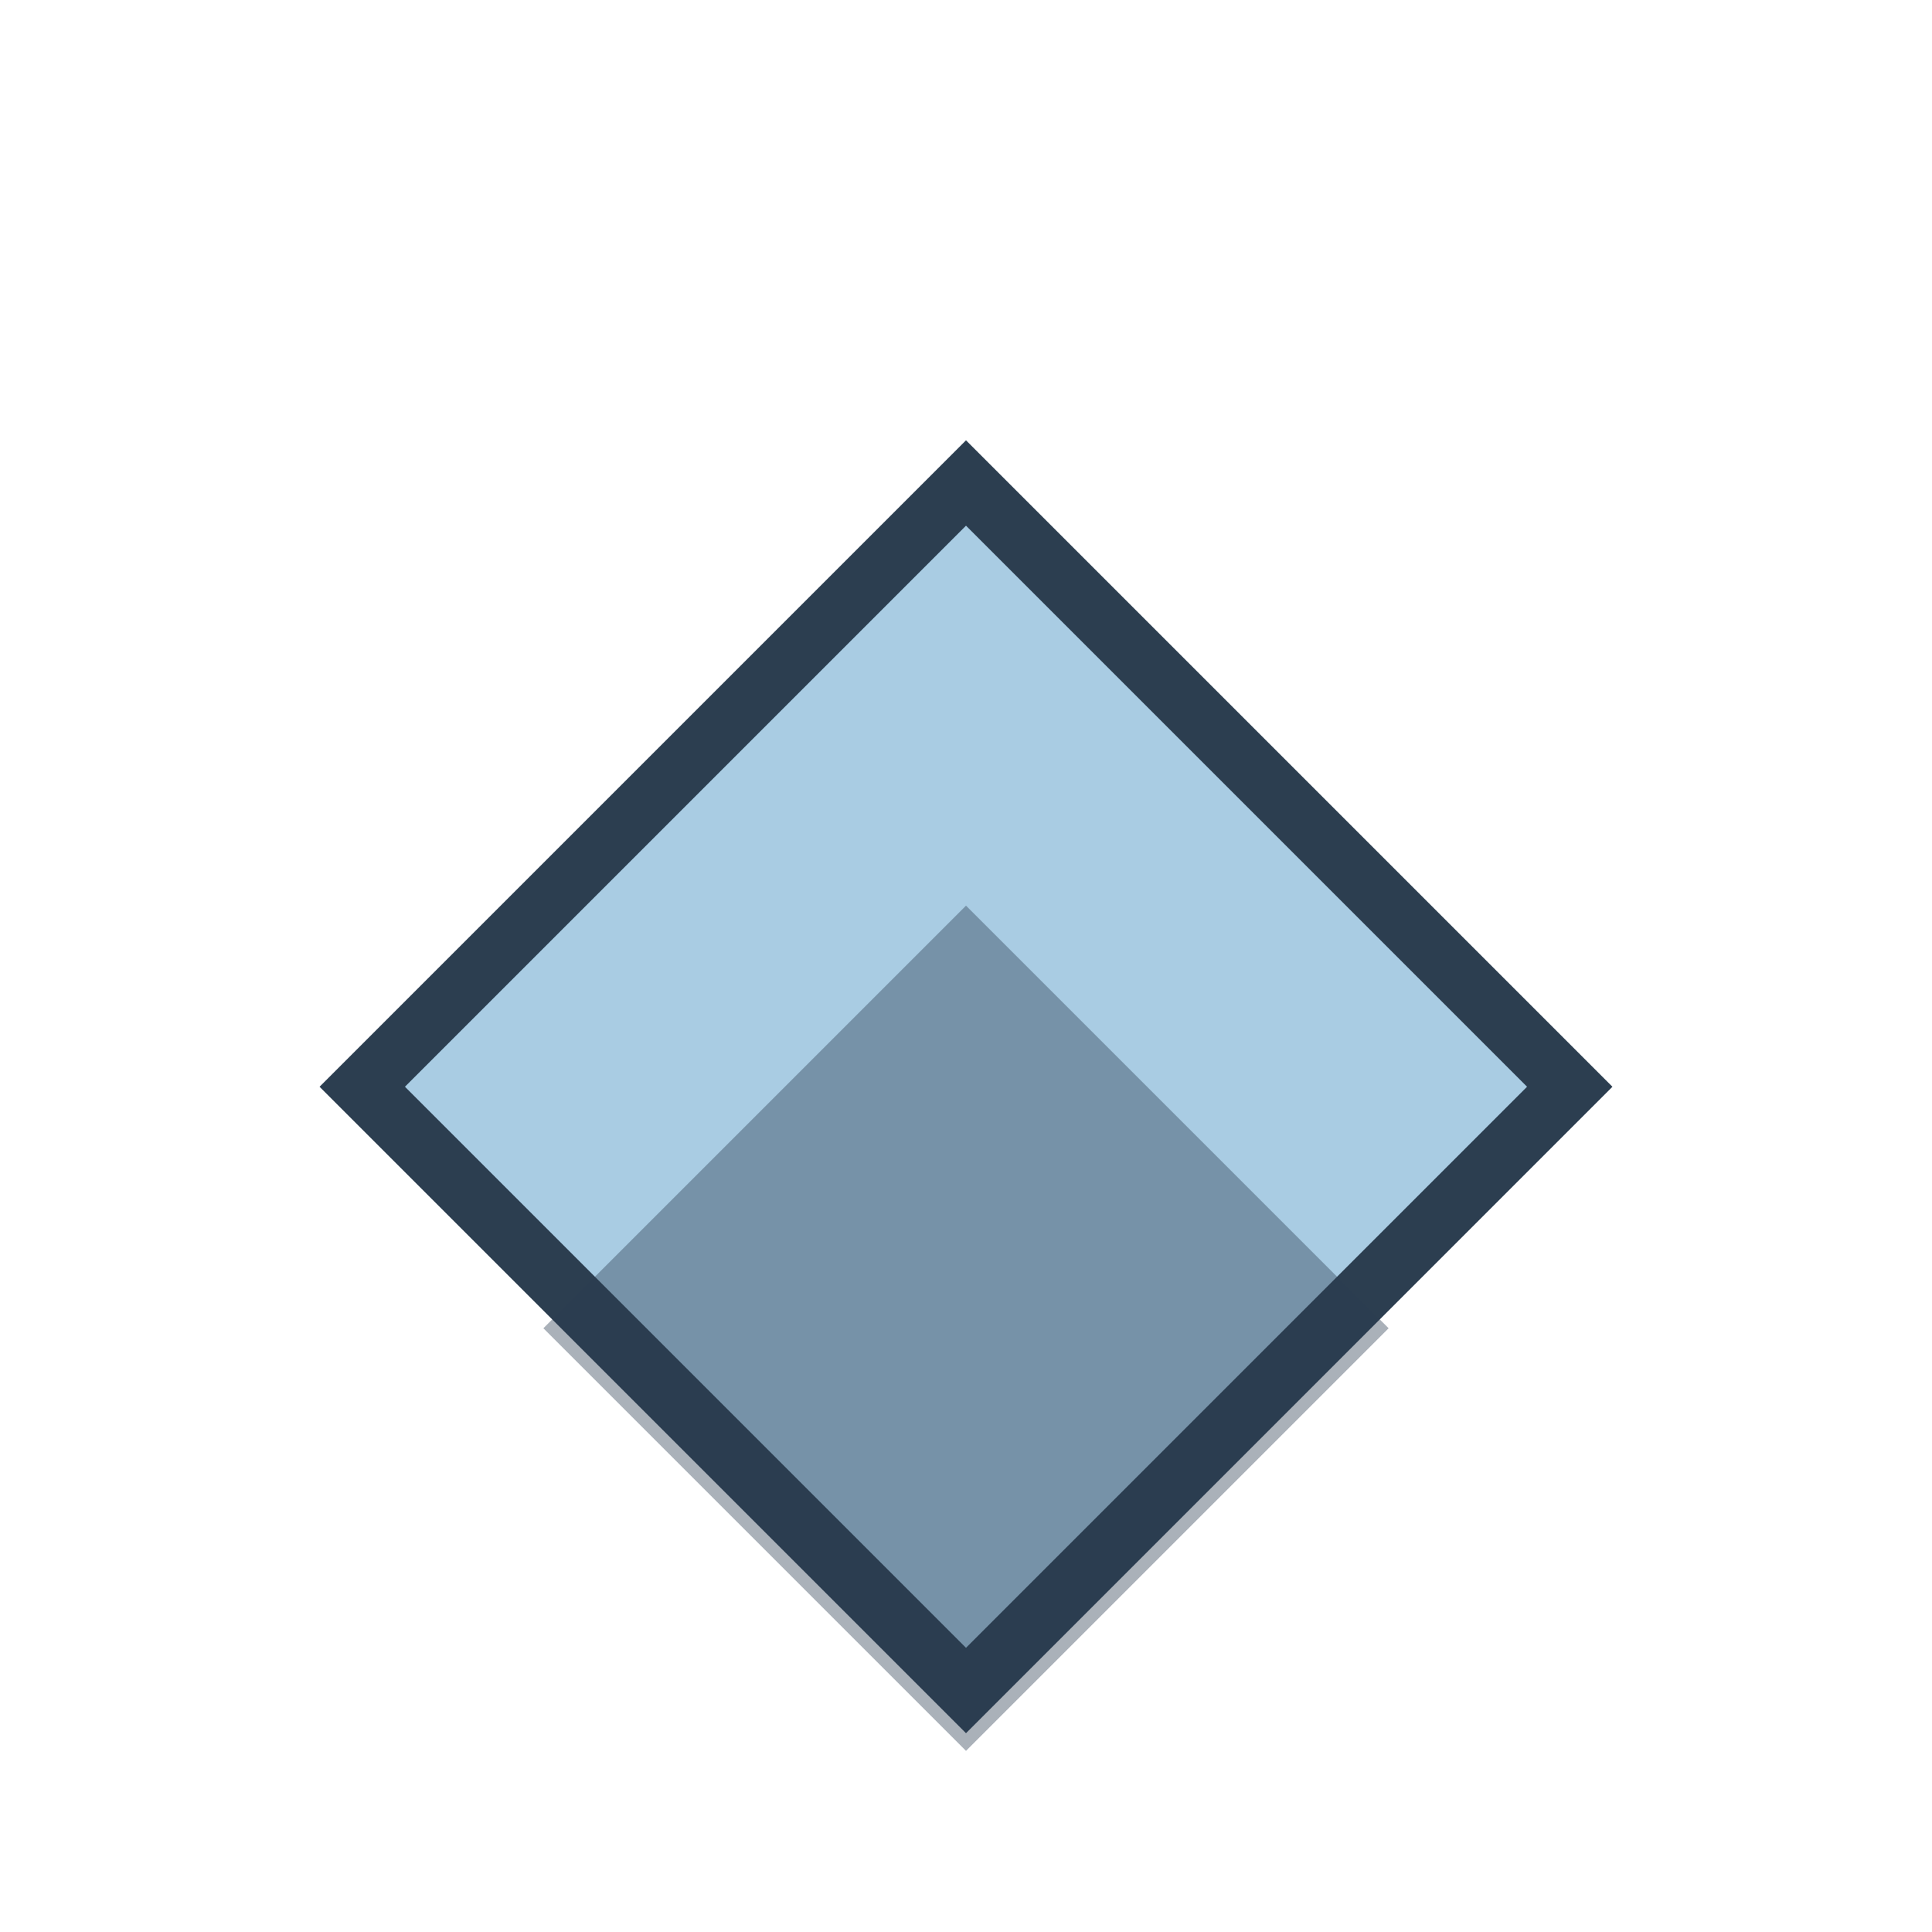
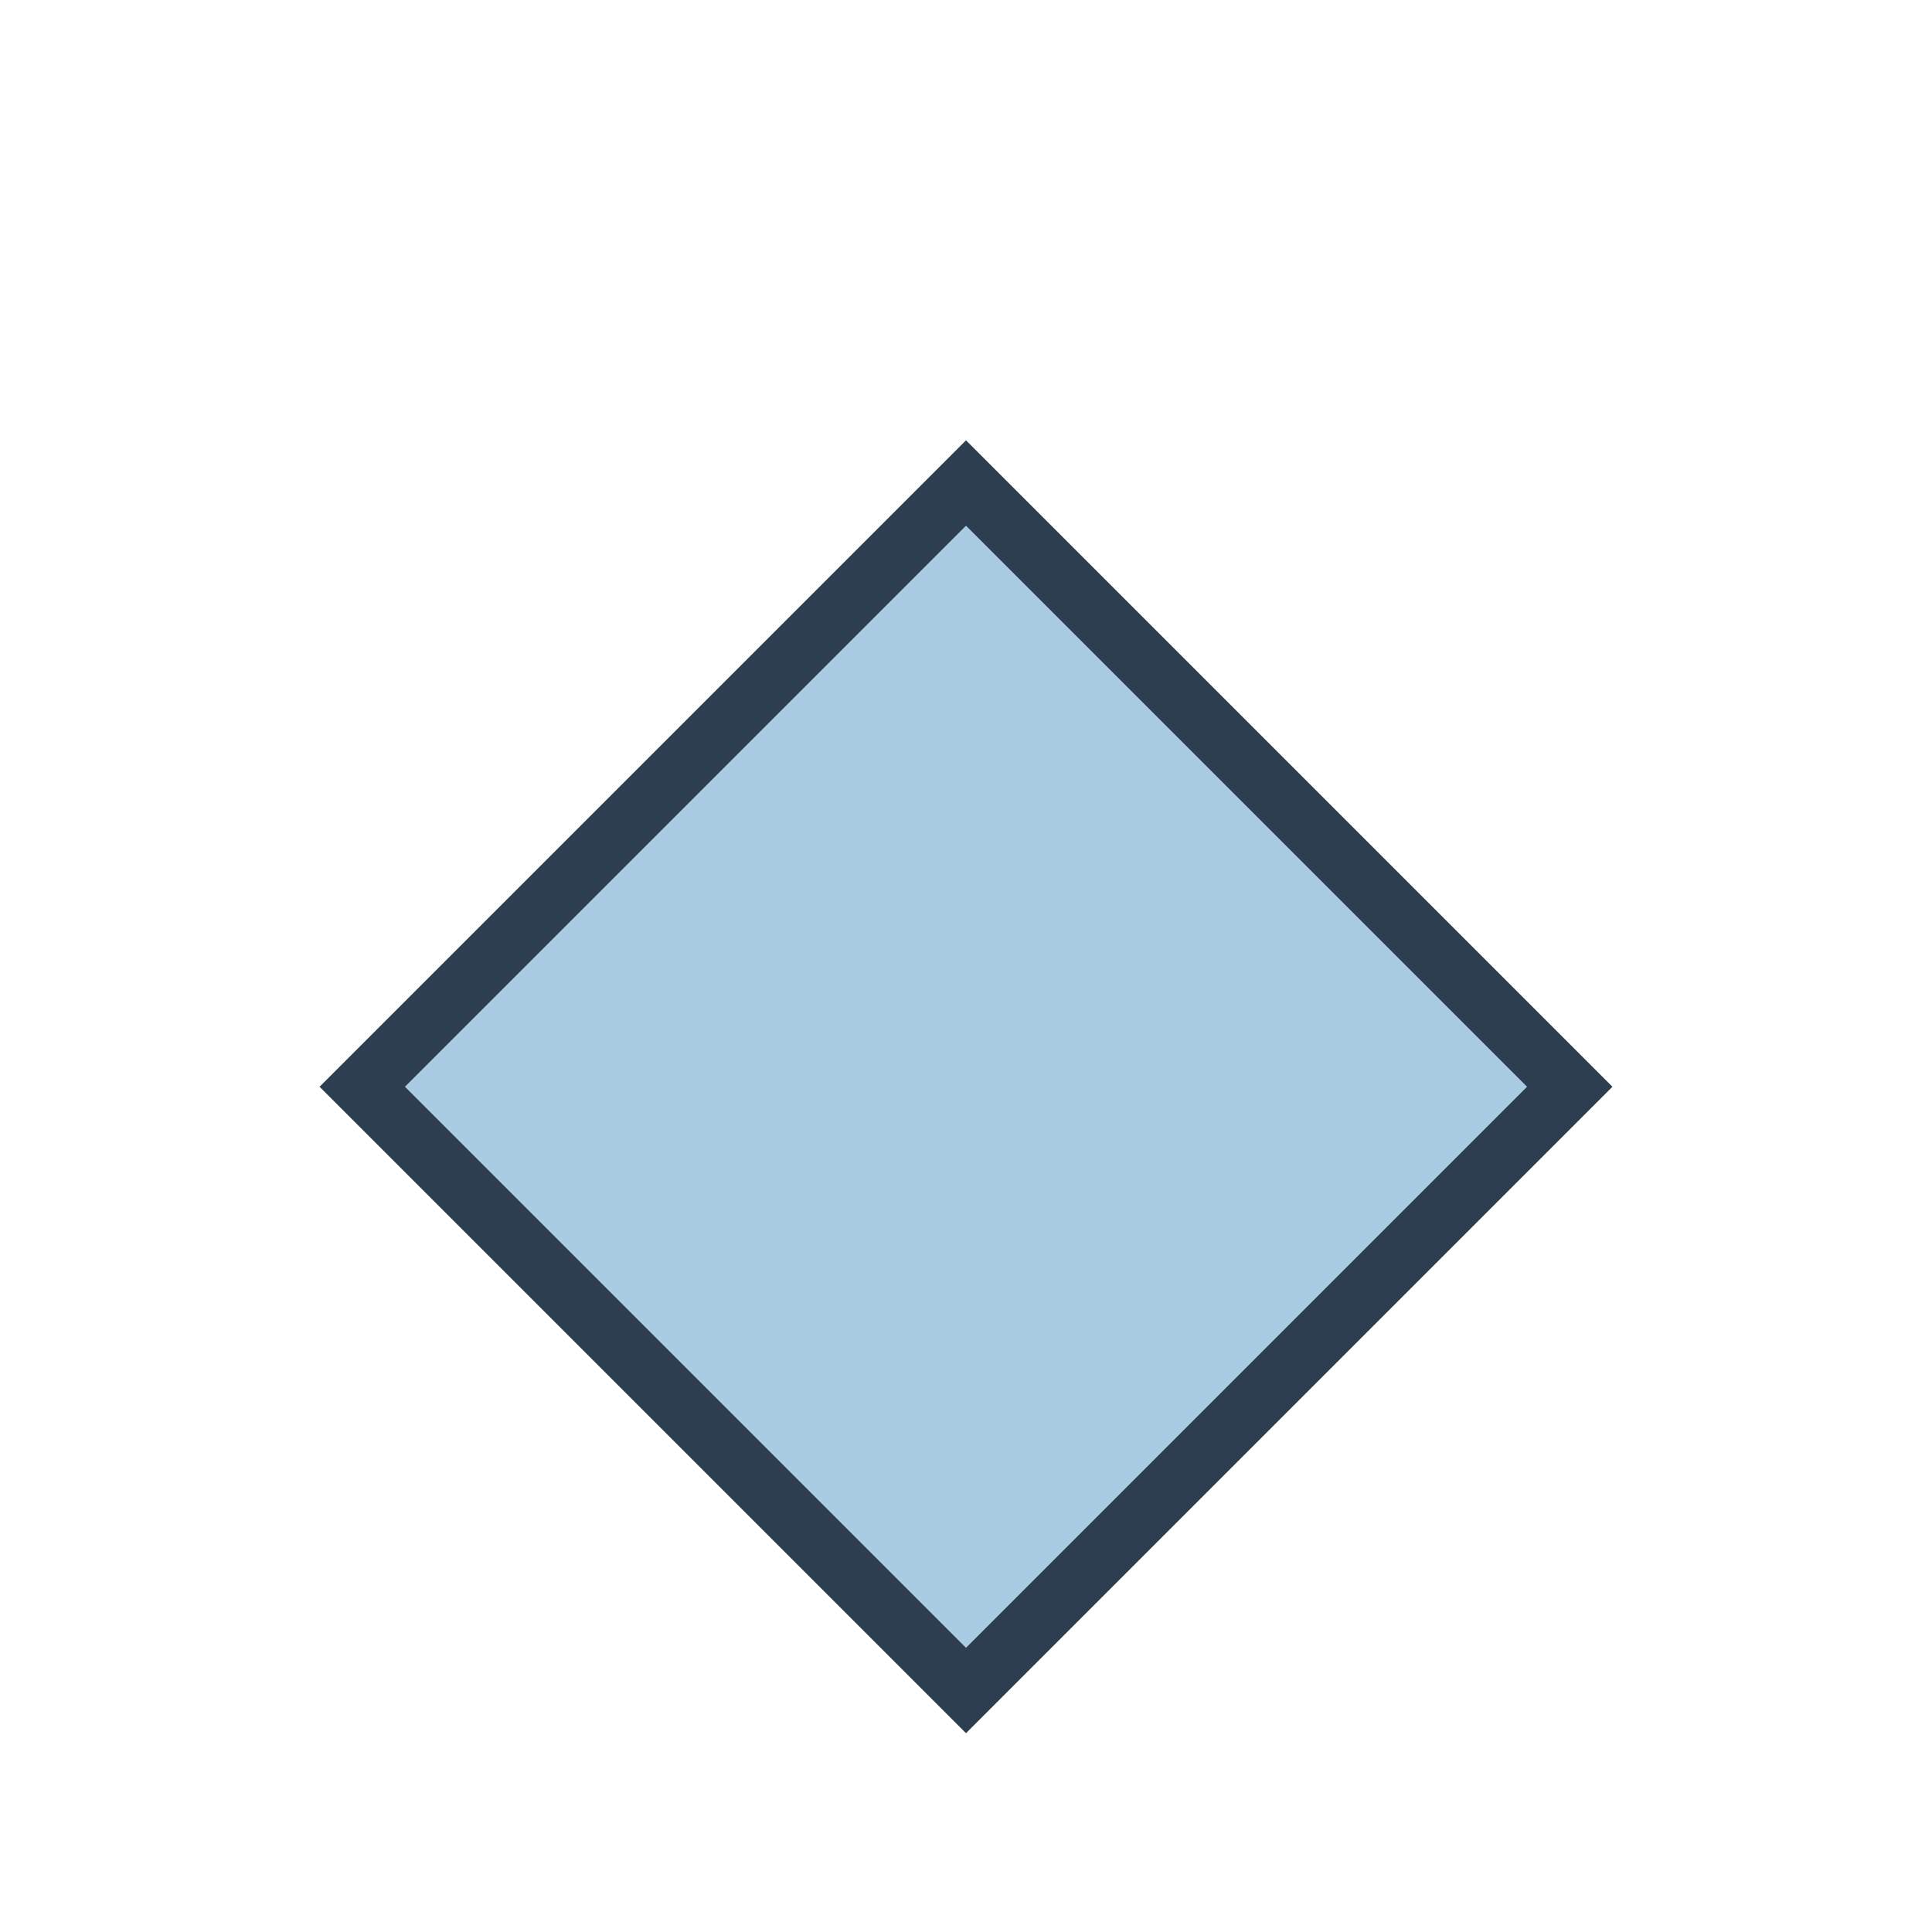
<svg xmlns="http://www.w3.org/2000/svg" width="32" height="32" viewBox="0 0 32 32">
  <polygon points="6,18 16,8 26,18 16,28" fill="#A9CCE3" stroke="#2C3E50" stroke-width="1" />
-   <polygon points="9,22 16,15 23,22 16,29" fill="#2C3E50" opacity="0.4" />
</svg>